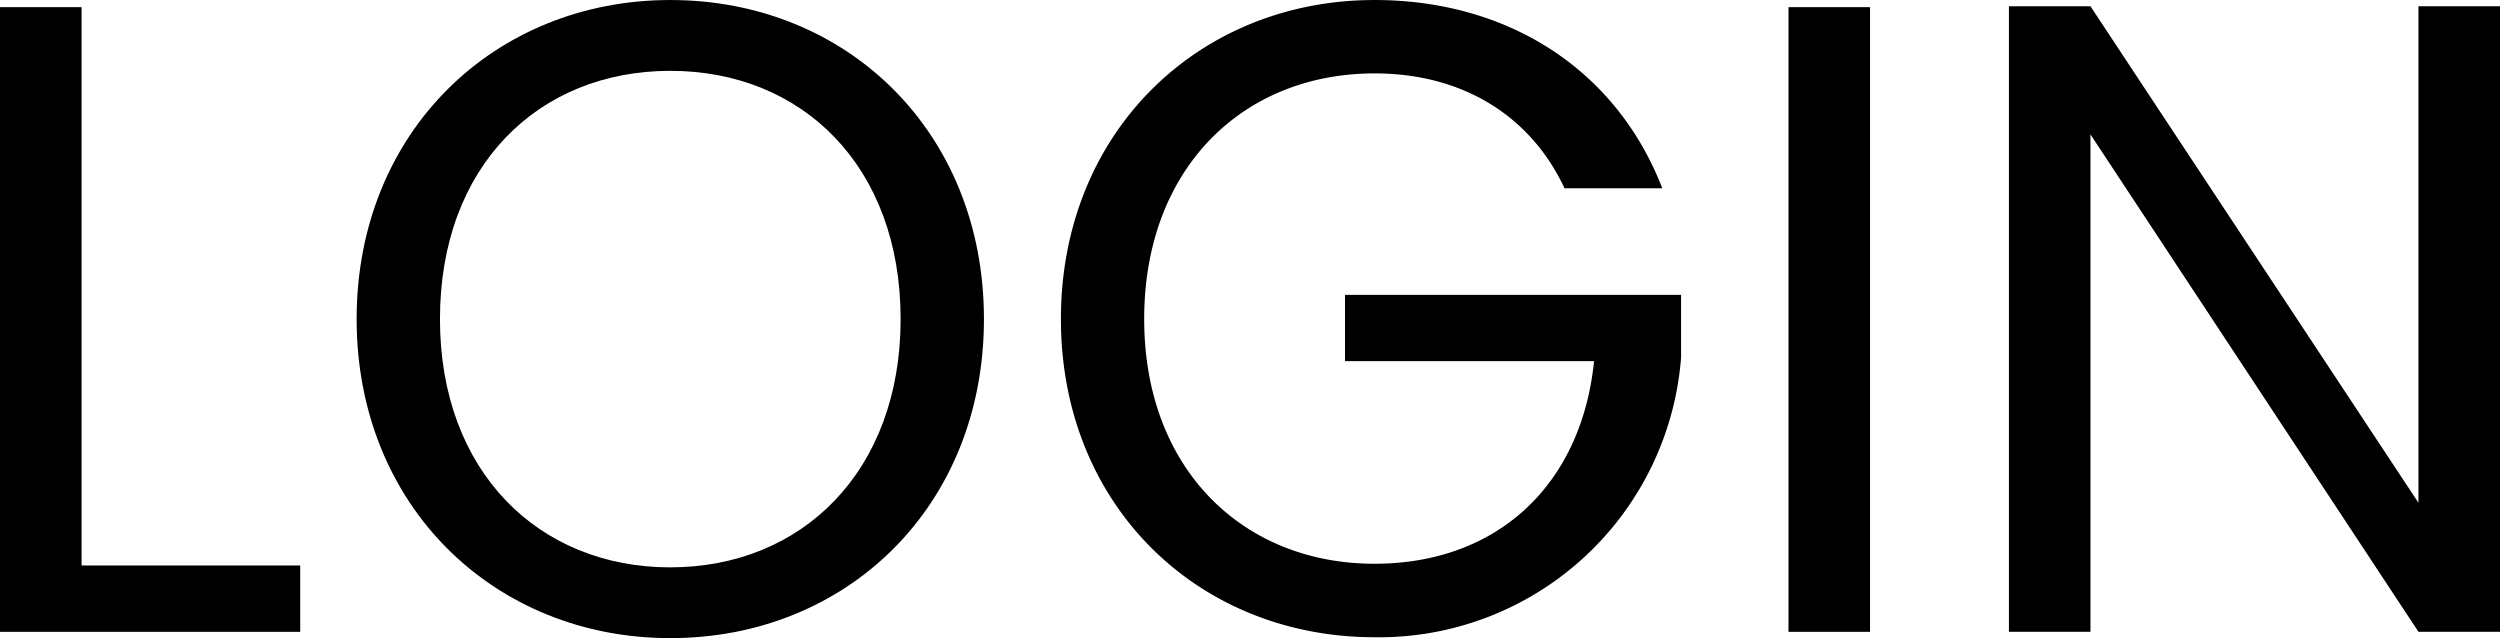
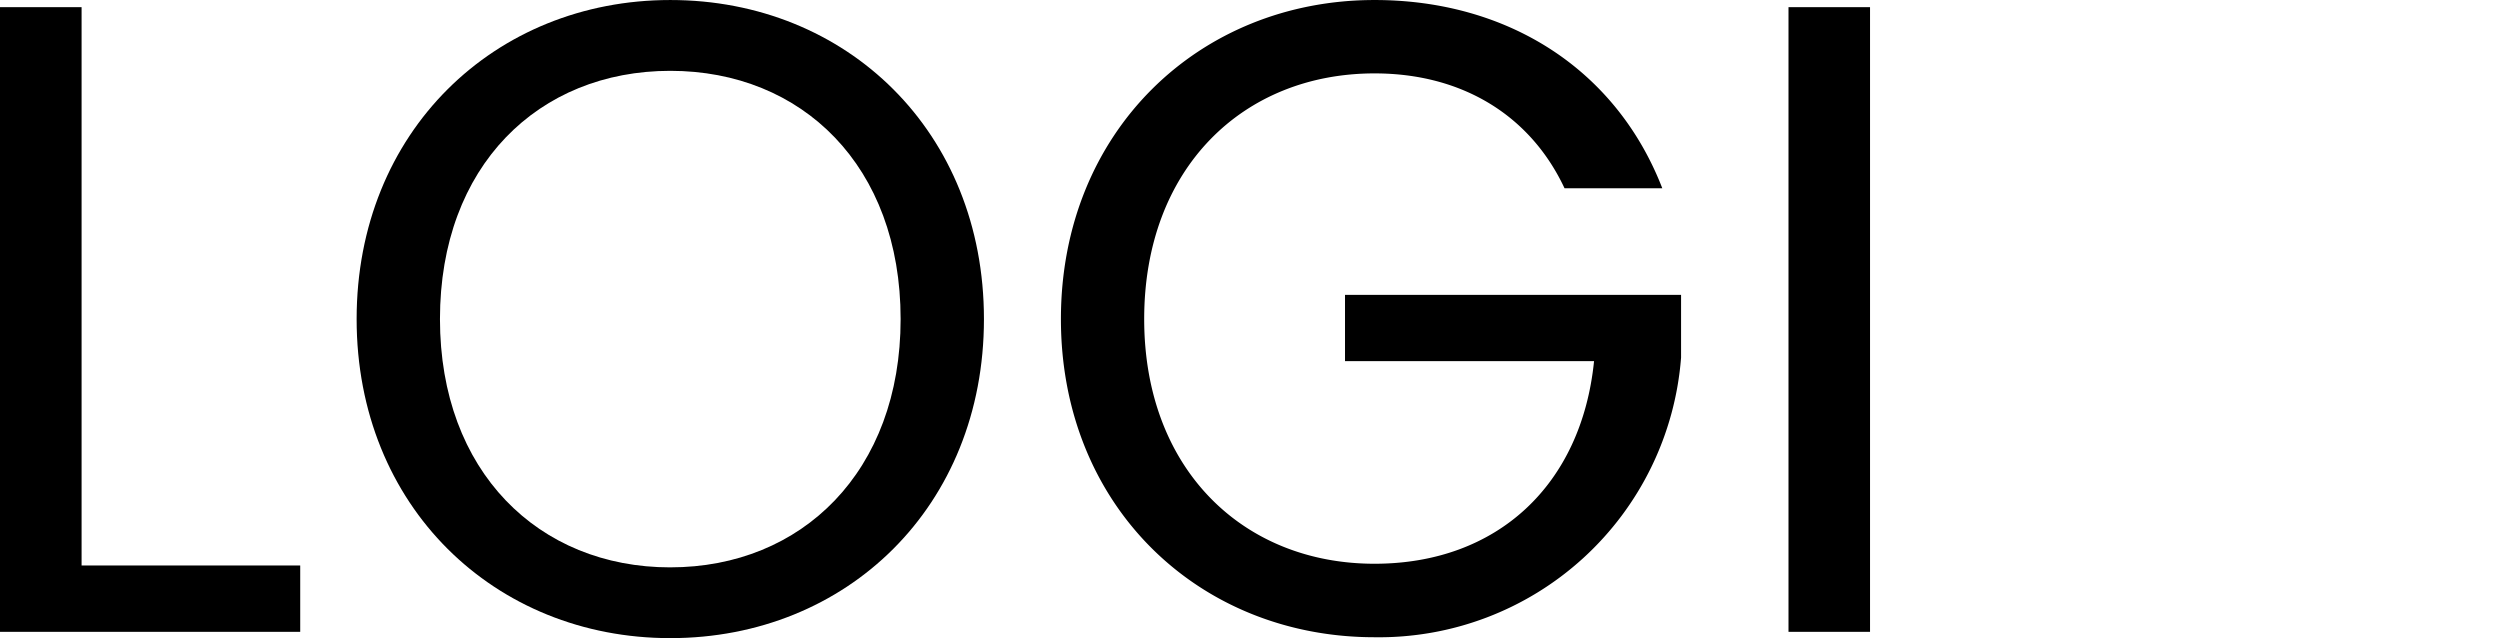
<svg xmlns="http://www.w3.org/2000/svg" width="156.711" height="40" viewBox="0 0 156.711 40">
  <defs>
    <clipPath id="clip-path">
      <rect id="Rectangle_135" data-name="Rectangle 135" width="156.711" height="40" fill="none" />
    </clipPath>
  </defs>
  <g id="log-in" transform="translate(0 0)">
    <path id="Path_3831" data-name="Path 3831" d="M0,.16V39.317H18.819V35.158H5.114V.16Z" transform="translate(0 0.289)" />
    <g id="Group_122" data-name="Group 122" transform="translate(0 0)">
      <g id="Group_121" data-name="Group 121" clip-path="url(#clip-path)">
        <path id="Path_3832" data-name="Path 3832" d="M27.622,40C16.61,40,7.96,31.74,7.96,20S16.61,0,27.622,0C38.689,0,47.283,8.259,47.283,20S38.689,40,27.622,40m0-4.437C35.878,35.563,42.06,29.55,42.06,20c0-9.6-6.181-15.561-14.438-15.561S13.184,10.394,13.184,20c0,9.551,6.178,15.564,14.438,15.564" transform="translate(14.395 0.001)" />
        <path id="Path_3833" data-name="Path 3833" d="M61.377,11.8H55.249C53.115,7.246,48.846,4.6,43.342,4.6,35.082,4.6,28.9,10.562,28.9,20c0,9.383,6.178,15.337,14.438,15.337,7.7,0,12.978-4.943,13.761-12.7H41.488V18.482H62.554v3.932a18.991,18.991,0,0,1-19.212,17.53C32.33,39.944,23.68,31.74,23.68,20S32.33,0,43.342,0C51.6,0,58.456,4.266,61.377,11.8" transform="translate(42.823 0.001)" />
        <rect id="Rectangle_134" data-name="Rectangle 134" width="5.111" height="39.157" transform="translate(112.111 0.449)" />
-         <path id="Path_3834" data-name="Path 3834" d="M75.623.14V39.351H70.511L49.951,8.172V39.351H44.84V.14h5.111l20.56,31.123V.14Z" transform="translate(81.088 0.253)" />
      </g>
    </g>
  </g>
</svg>